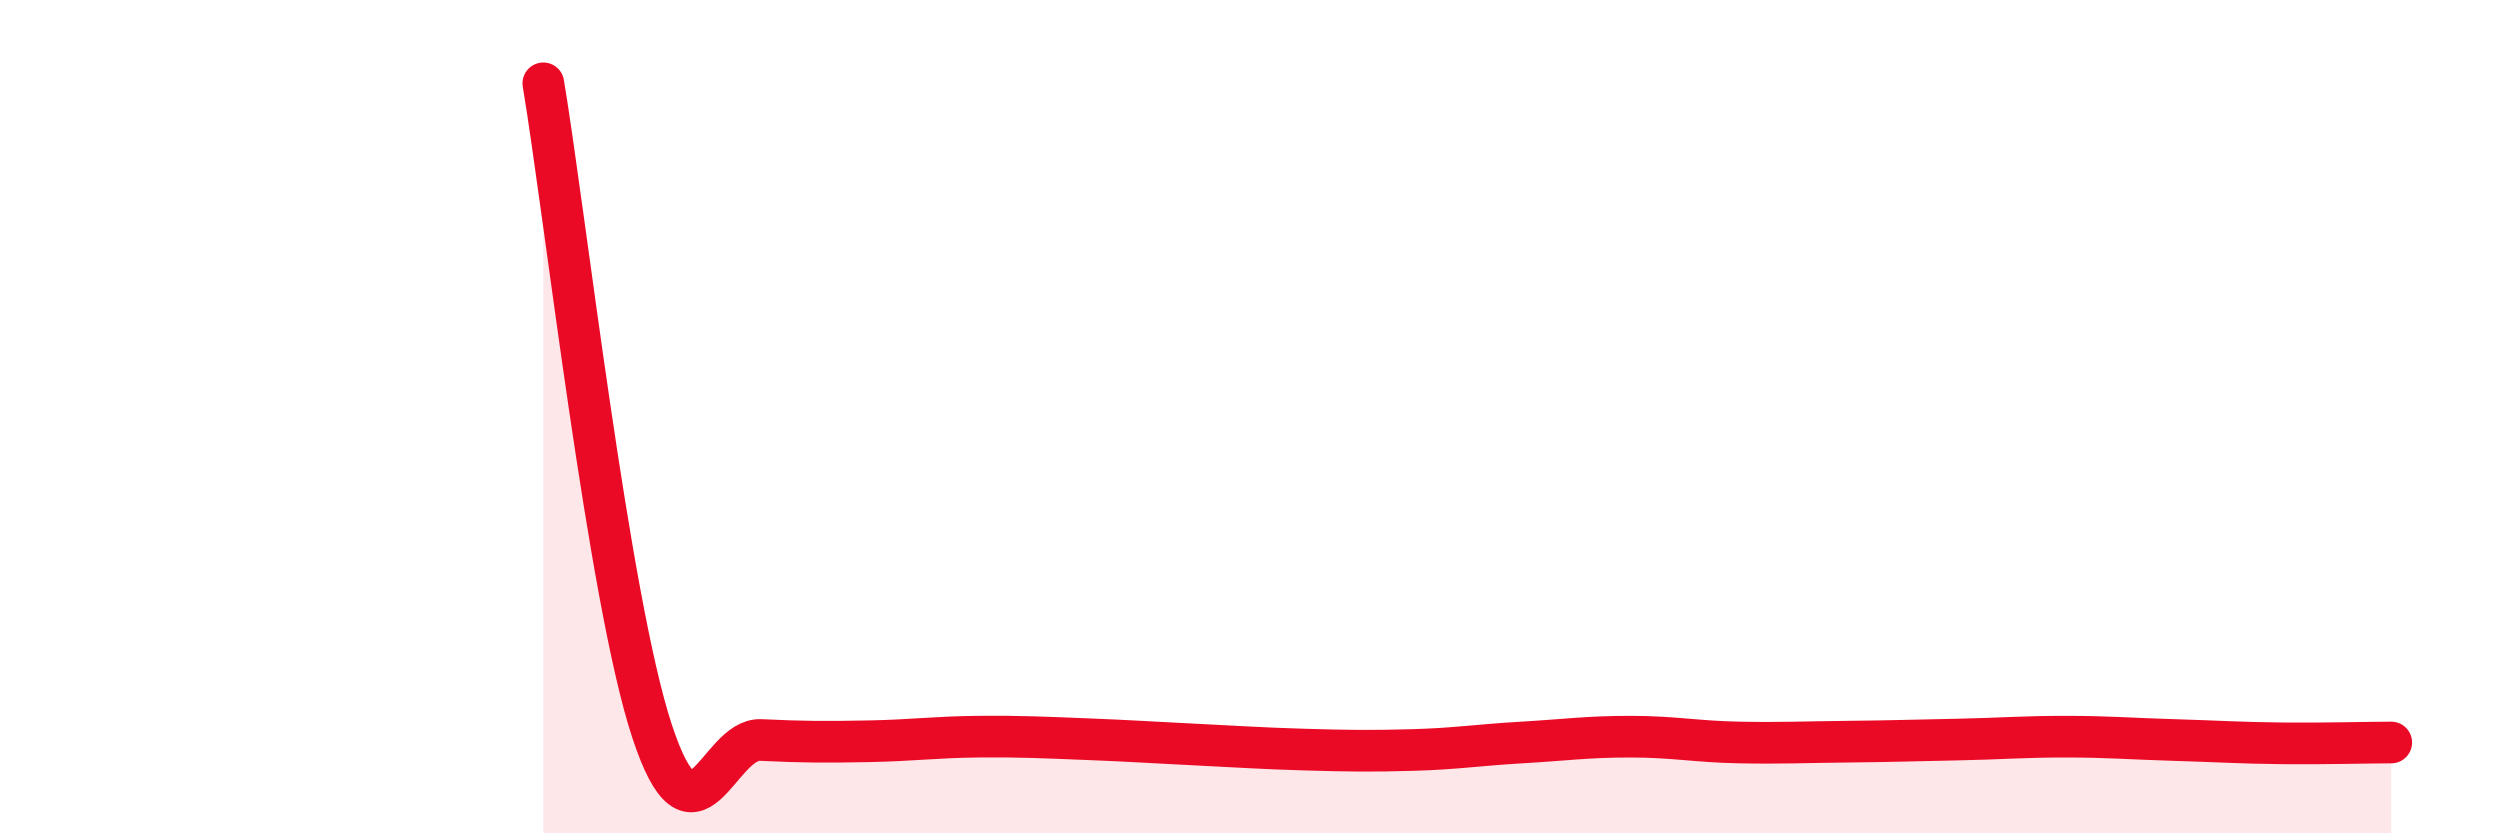
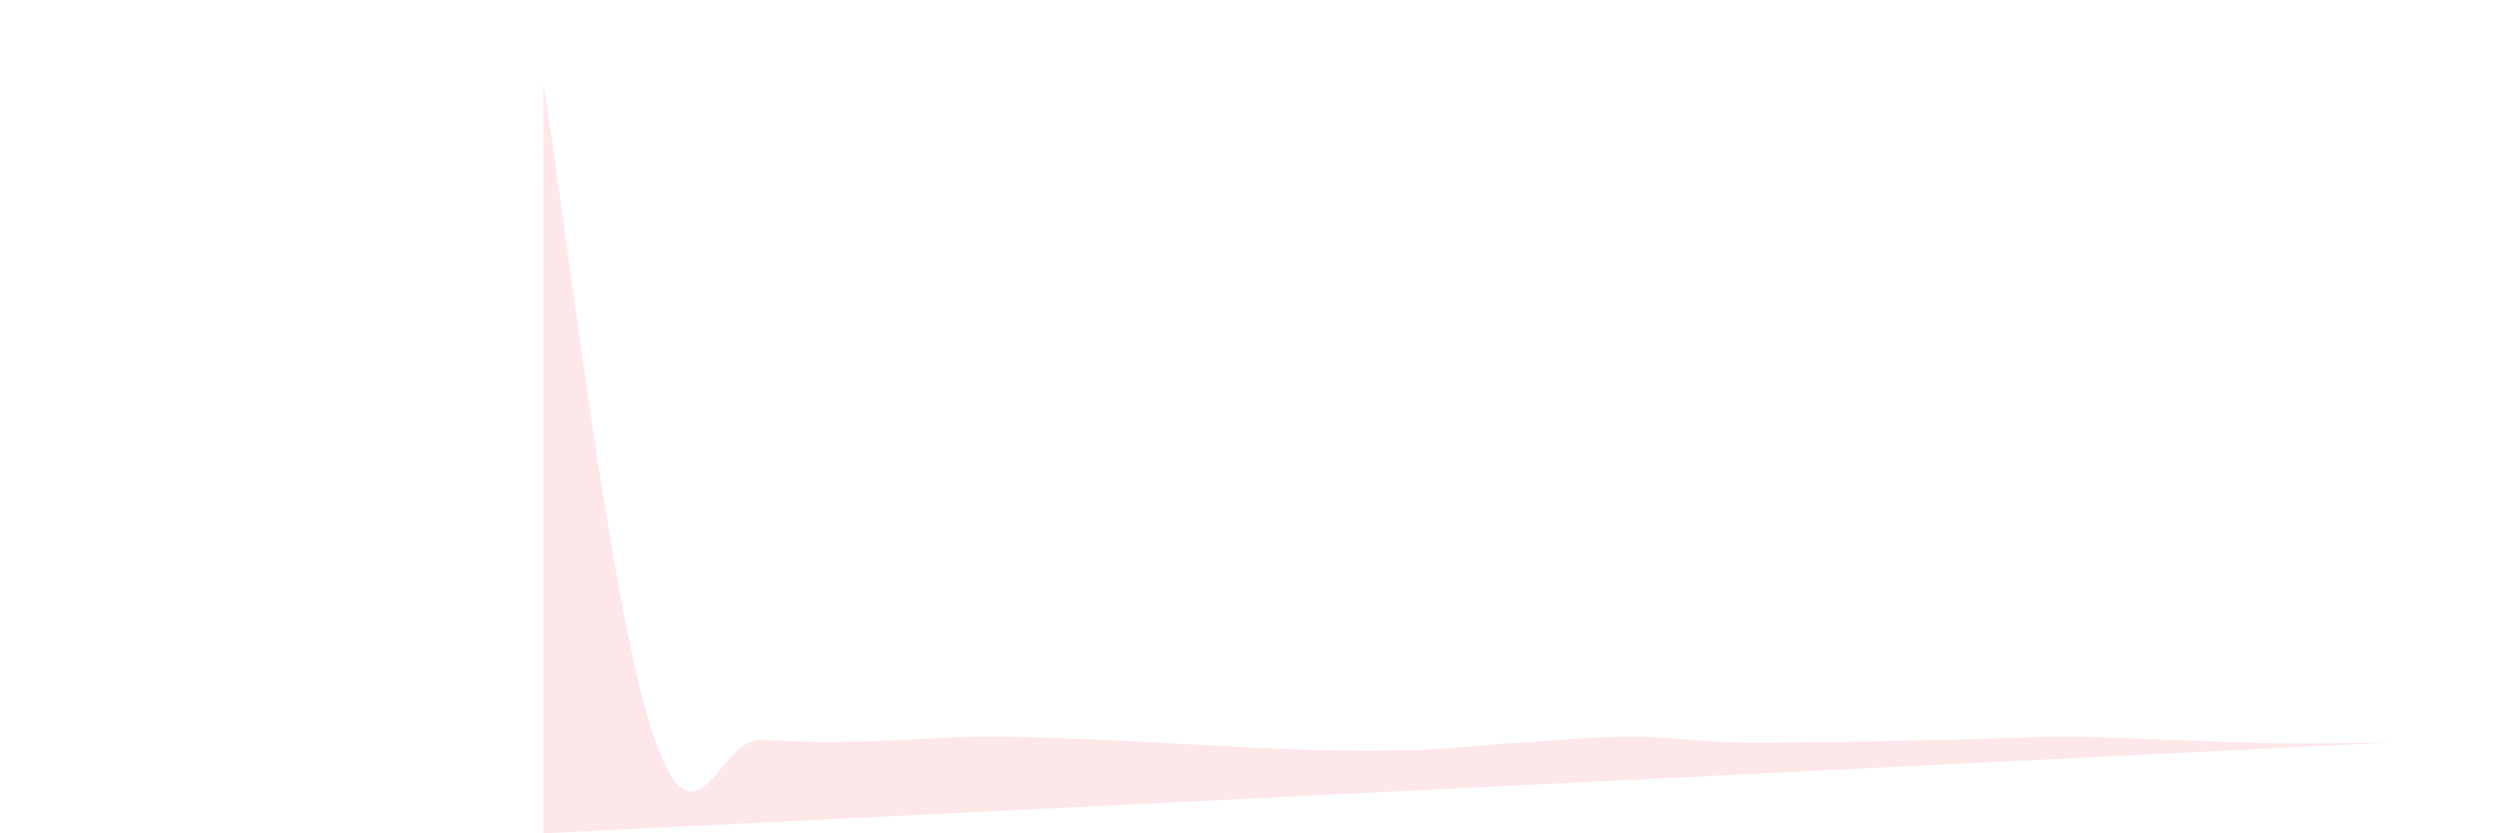
<svg xmlns="http://www.w3.org/2000/svg" width="60" height="20" viewBox="0 0 60 20">
-   <path d="M 13.04,2 C 13.56,5.11 14.61,14.4 15.65,17.55 C 16.69,20.7 17.22,17.71 18.26,17.76 C 19.3,17.81 19.83,17.81 20.87,17.79 C 21.91,17.77 22.44,17.69 23.48,17.68 C 24.52,17.67 25.05,17.7 26.09,17.74 C 27.13,17.78 27.66,17.82 28.7,17.87 C 29.74,17.92 30.26,17.96 31.3,17.99 C 32.34,18.02 32.87,18.03 33.91,18 C 34.95,17.97 35.48,17.88 36.52,17.82 C 37.56,17.76 38.09,17.68 39.13,17.68 C 40.17,17.68 40.7,17.8 41.74,17.82 C 42.78,17.84 43.31,17.81 44.35,17.8 C 45.39,17.79 45.92,17.77 46.96,17.75 C 48,17.73 48.53,17.68 49.57,17.68 C 50.61,17.68 51.13,17.73 52.17,17.76 C 53.21,17.79 53.74,17.83 54.78,17.84 C 55.82,17.85 56.87,17.82 57.39,17.82L57.39 20L13.04 20Z" fill="#EB0A25" opacity="0.1" stroke-linecap="round" stroke-linejoin="round" />
-   <path d="M 13.04,2 C 13.56,5.11 14.61,14.4 15.65,17.55 C 16.69,20.7 17.22,17.71 18.26,17.76 C 19.3,17.81 19.83,17.81 20.87,17.79 C 21.91,17.77 22.44,17.69 23.48,17.68 C 24.52,17.67 25.05,17.7 26.09,17.74 C 27.13,17.78 27.66,17.82 28.7,17.87 C 29.74,17.92 30.26,17.96 31.3,17.99 C 32.34,18.02 32.87,18.03 33.91,18 C 34.95,17.97 35.48,17.88 36.52,17.82 C 37.56,17.76 38.09,17.68 39.13,17.68 C 40.17,17.68 40.7,17.8 41.74,17.82 C 42.78,17.84 43.31,17.81 44.35,17.8 C 45.39,17.79 45.92,17.77 46.96,17.75 C 48,17.73 48.53,17.68 49.57,17.68 C 50.61,17.68 51.13,17.73 52.17,17.76 C 53.21,17.79 53.74,17.83 54.78,17.84 C 55.82,17.85 56.87,17.82 57.39,17.82" stroke="#EB0A25" stroke-width="1" fill="none" stroke-linecap="round" stroke-linejoin="round" />
+   <path d="M 13.04,2 C 13.56,5.11 14.61,14.4 15.65,17.55 C 16.69,20.7 17.22,17.71 18.26,17.76 C 19.3,17.81 19.83,17.81 20.87,17.79 C 21.91,17.77 22.44,17.69 23.48,17.68 C 24.52,17.67 25.05,17.7 26.09,17.74 C 27.13,17.78 27.66,17.82 28.7,17.87 C 29.74,17.92 30.26,17.96 31.3,17.99 C 32.34,18.02 32.87,18.03 33.91,18 C 34.95,17.97 35.48,17.88 36.52,17.82 C 37.56,17.76 38.09,17.68 39.13,17.68 C 40.17,17.68 40.7,17.8 41.74,17.82 C 42.78,17.84 43.31,17.81 44.35,17.8 C 45.39,17.79 45.92,17.77 46.96,17.75 C 48,17.73 48.53,17.68 49.57,17.68 C 50.61,17.68 51.13,17.73 52.17,17.76 C 53.21,17.79 53.74,17.83 54.78,17.84 C 55.82,17.85 56.87,17.82 57.39,17.82L13.04 20Z" fill="#EB0A25" opacity="0.1" stroke-linecap="round" stroke-linejoin="round" />
</svg>